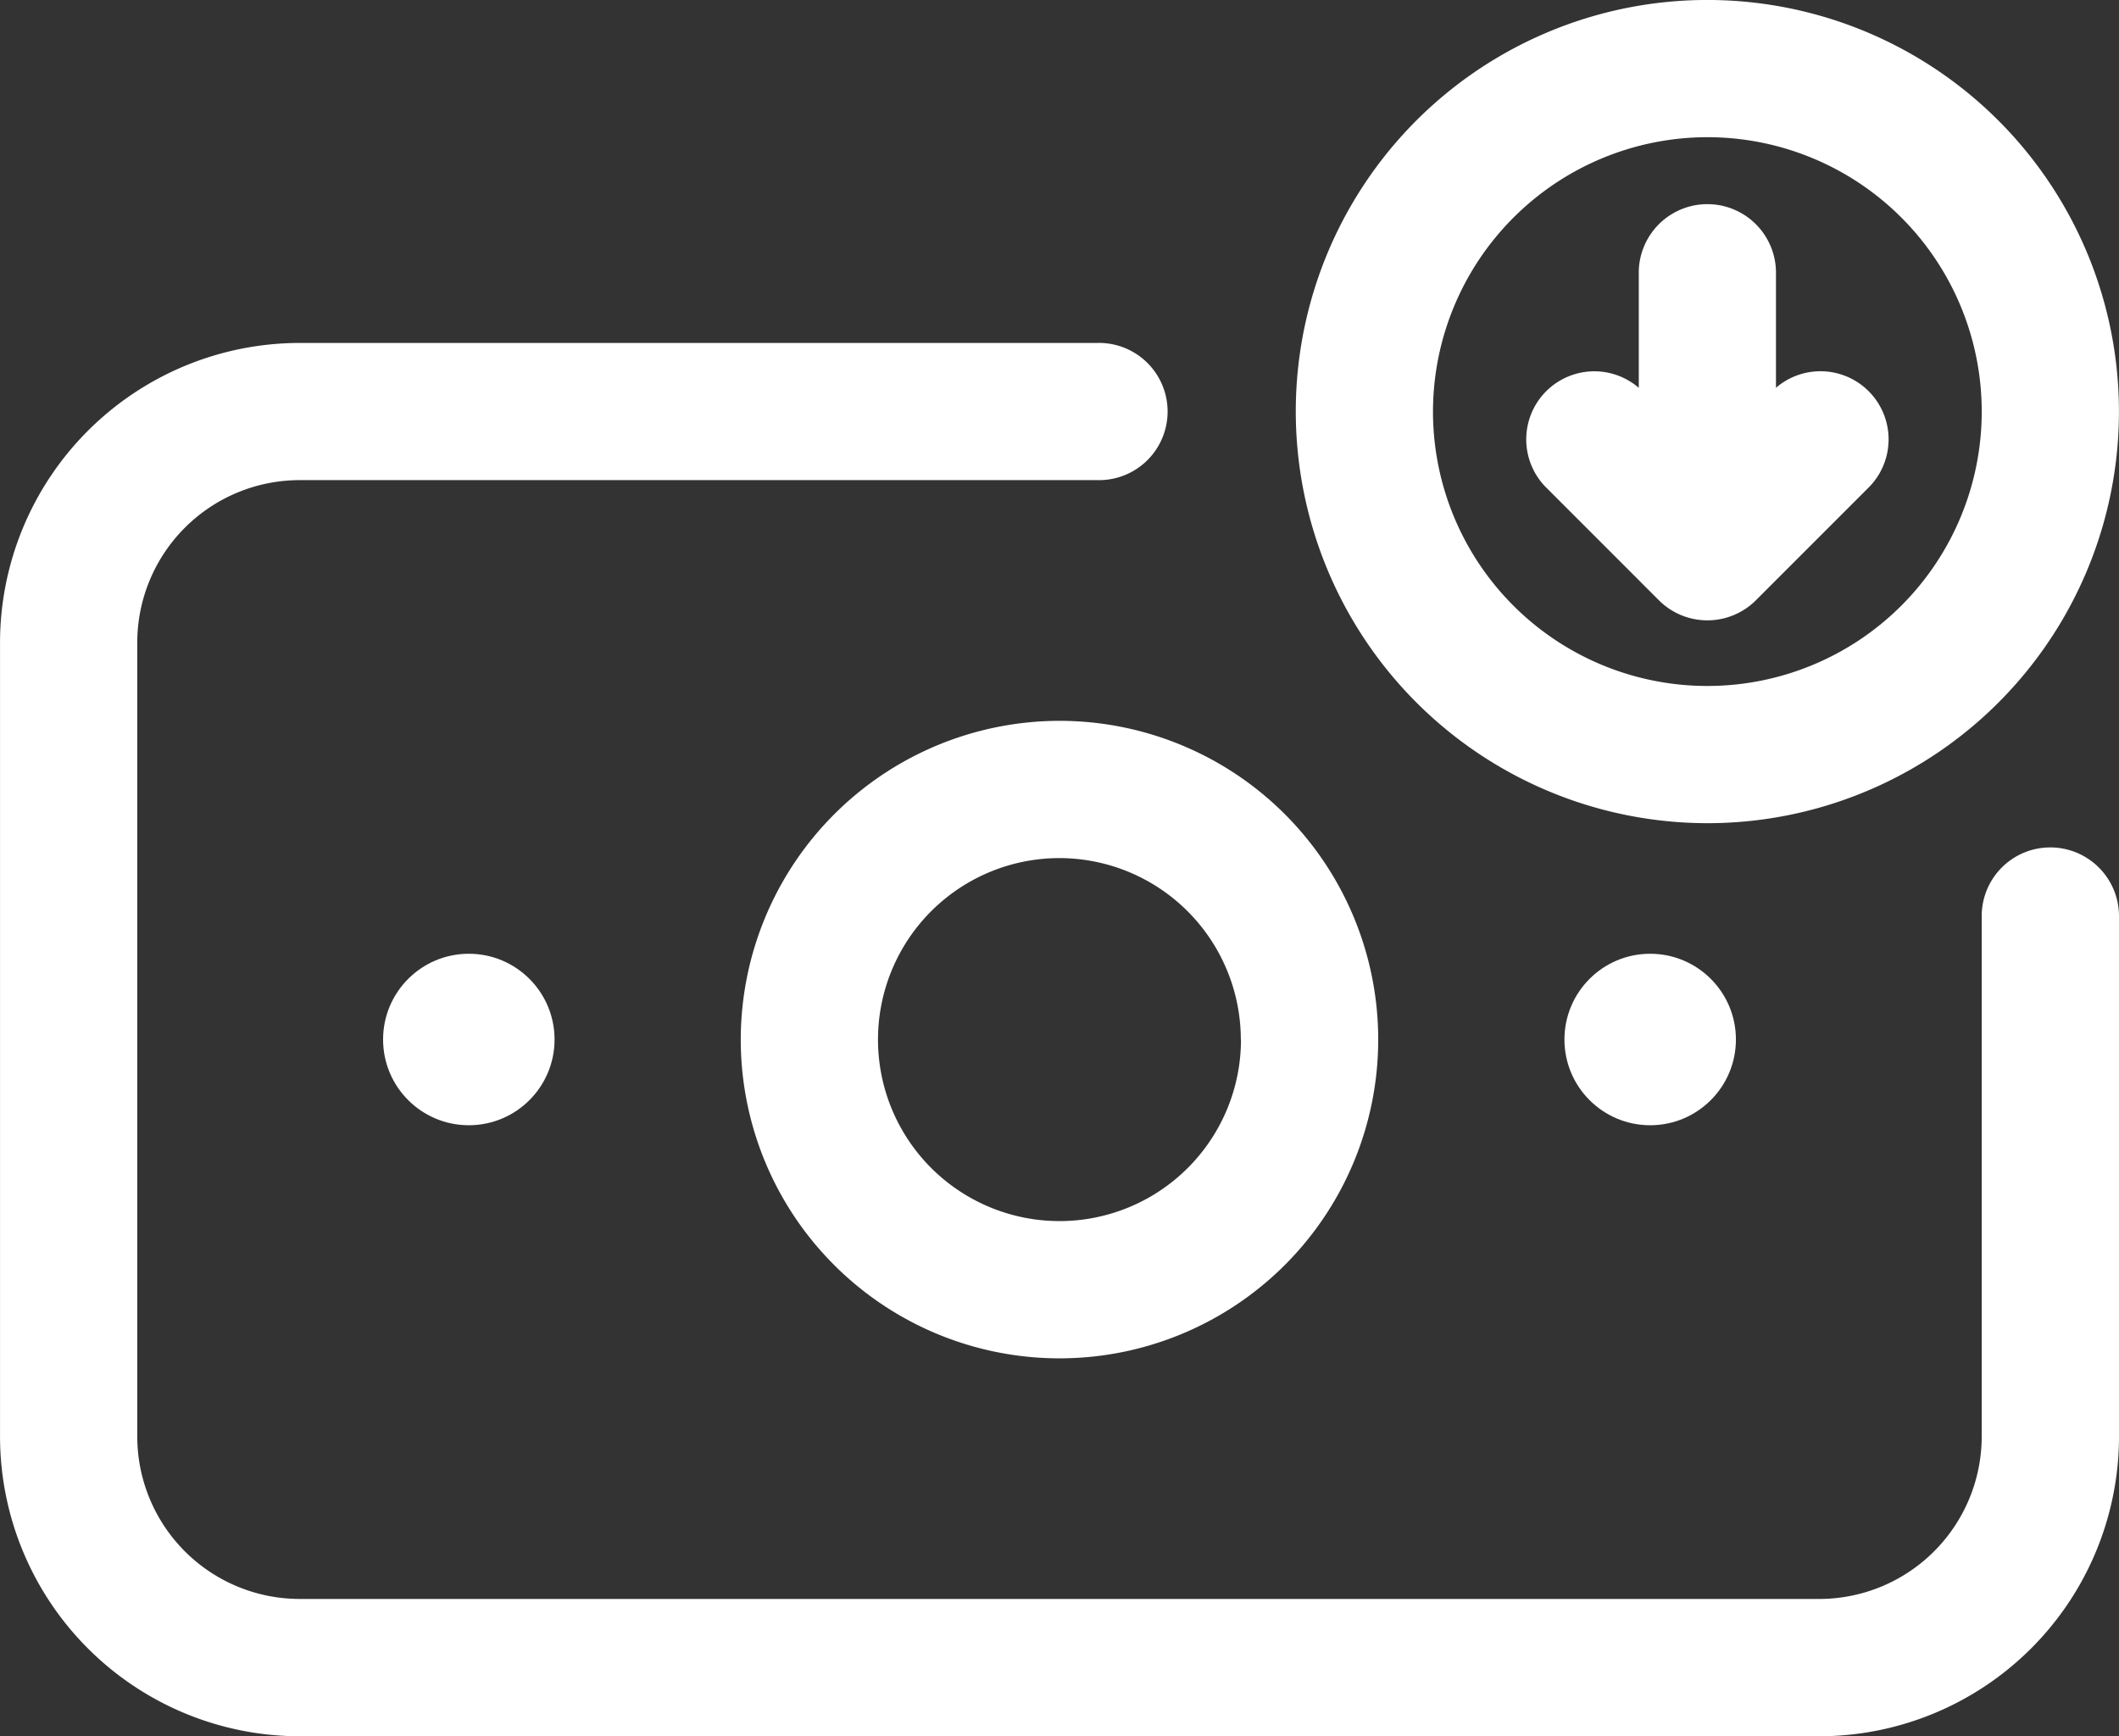
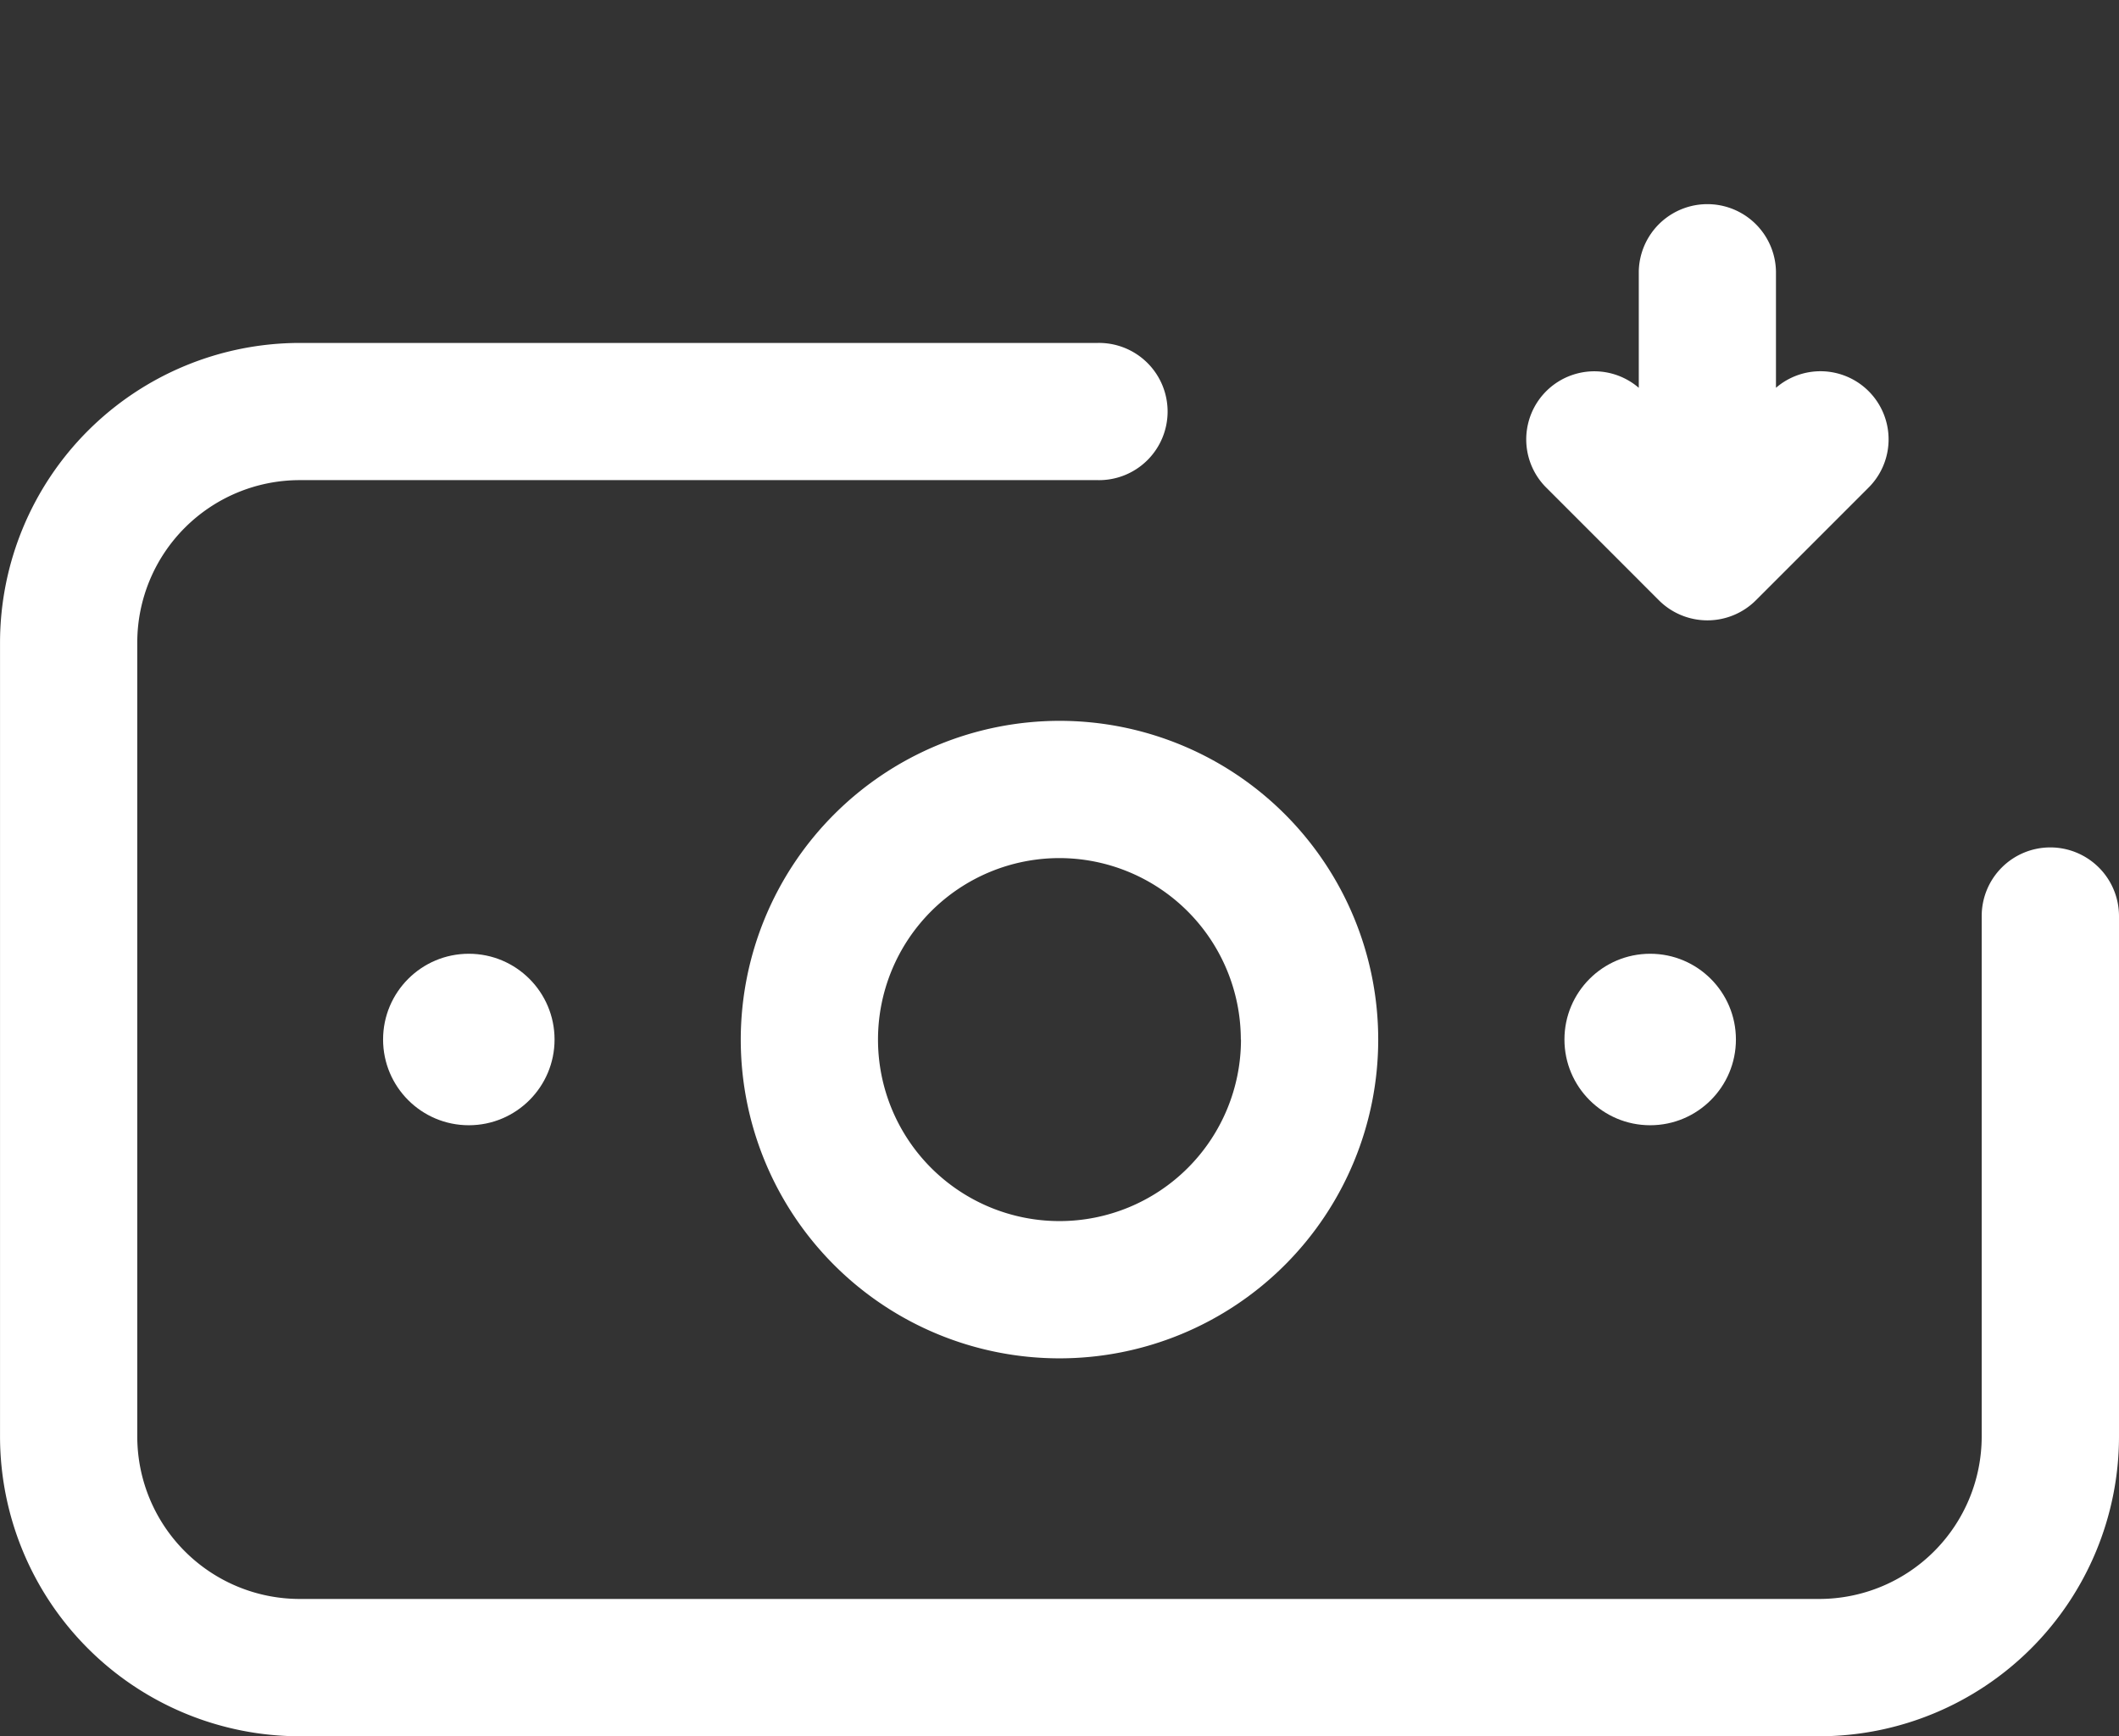
<svg xmlns="http://www.w3.org/2000/svg" width="73.231" height="60" viewBox="0 0 73.231 60">
  <rect x="0" y="0" width="73.231" height="60" fill="#333333" stroke="none" />
  <g id="Layer_11" transform="translate(-2.099 -4.611)">
    <path id="Path_88365" data-name="Path 88365" d="M72.956,26.544a2.371,2.371,0,0,0-2.371,2.371v17.99a5.617,5.617,0,0,1-5.61,5.61H12.453a5.617,5.617,0,0,1-5.61-5.61V19.462a5.615,5.615,0,0,1,5.61-5.61H40.031a2.371,2.371,0,1,0,0-4.741H12.453A10.366,10.366,0,0,0,2.1,19.462V46.908A10.366,10.366,0,0,0,12.453,57.26H64.975A10.366,10.366,0,0,0,75.33,46.908V28.918A2.375,2.375,0,0,0,72.956,26.544Z" transform="translate(0 7.351)" fill="#fff" />
    <path id="Path_88366" data-name="Path 88366" d="M11.818,25.083A11.015,11.015,0,1,0,22.833,14.068,11.026,11.026,0,0,0,11.818,25.083Zm17.287,0a6.272,6.272,0,1,1-6.272-6.272A6.277,6.277,0,0,1,29.1,25.083Z" transform="translate(15.881 15.453)" fill="#fff" />
    <circle id="Ellipse_1342" data-name="Ellipse 1342" cx="2.963" cy="2.963" r="2.963" transform="translate(15.338 37.57)" fill="#fff" />
    <circle id="Ellipse_1343" data-name="Ellipse 1343" cx="2.963" cy="2.963" r="2.963" transform="translate(56.165 37.57)" fill="#fff" />
-     <path id="Path_88367" data-name="Path 88367" d="M33.324,33.058A14.224,14.224,0,1,0,19.1,18.835,14.238,14.238,0,0,0,33.324,33.058Zm0-23.706a9.482,9.482,0,1,1-9.482,9.482,9.493,9.493,0,0,1,9.482-9.482Z" transform="translate(27.78)" fill="#fff" />
    <path id="Path_88368" data-name="Path 88368" d="M26.7,21.007a2.372,2.372,0,0,0,3.356,0l3.877-3.877a2.354,2.354,0,0,0-3.185-3.464V9.642a2.371,2.371,0,0,0-4.741,0v4.025a2.353,2.353,0,0,0-3.182,3.464Z" transform="translate(32.727 4.346)" fill="#fff" />
  </g>
</svg>